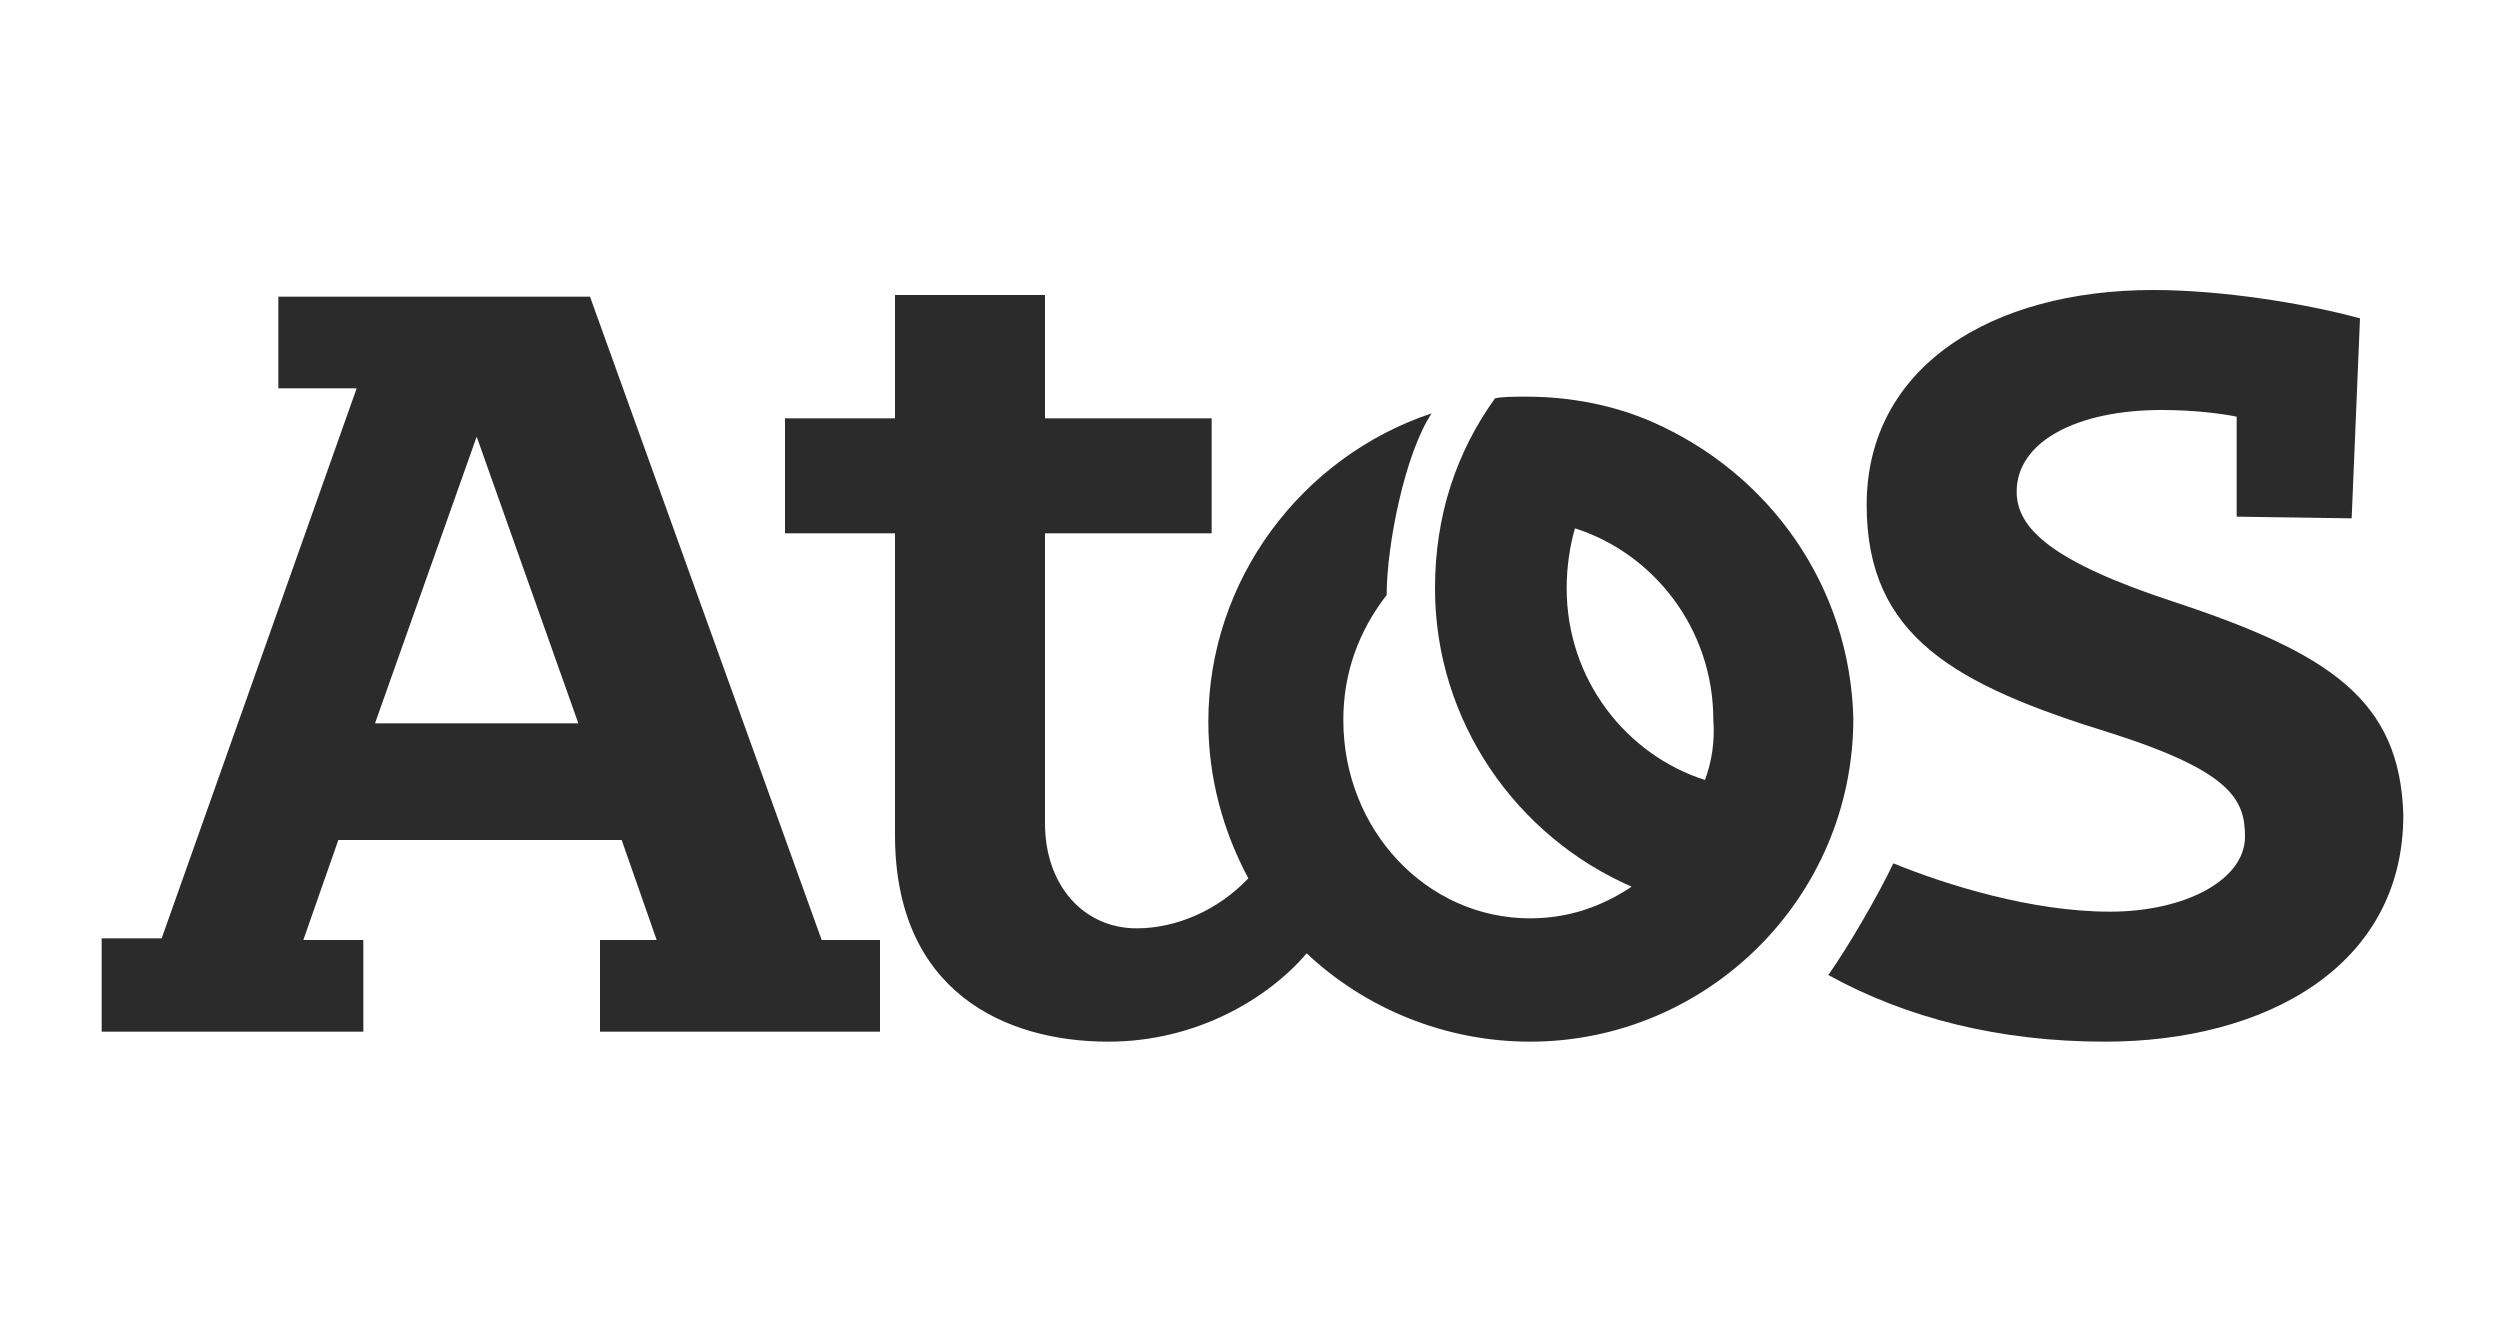
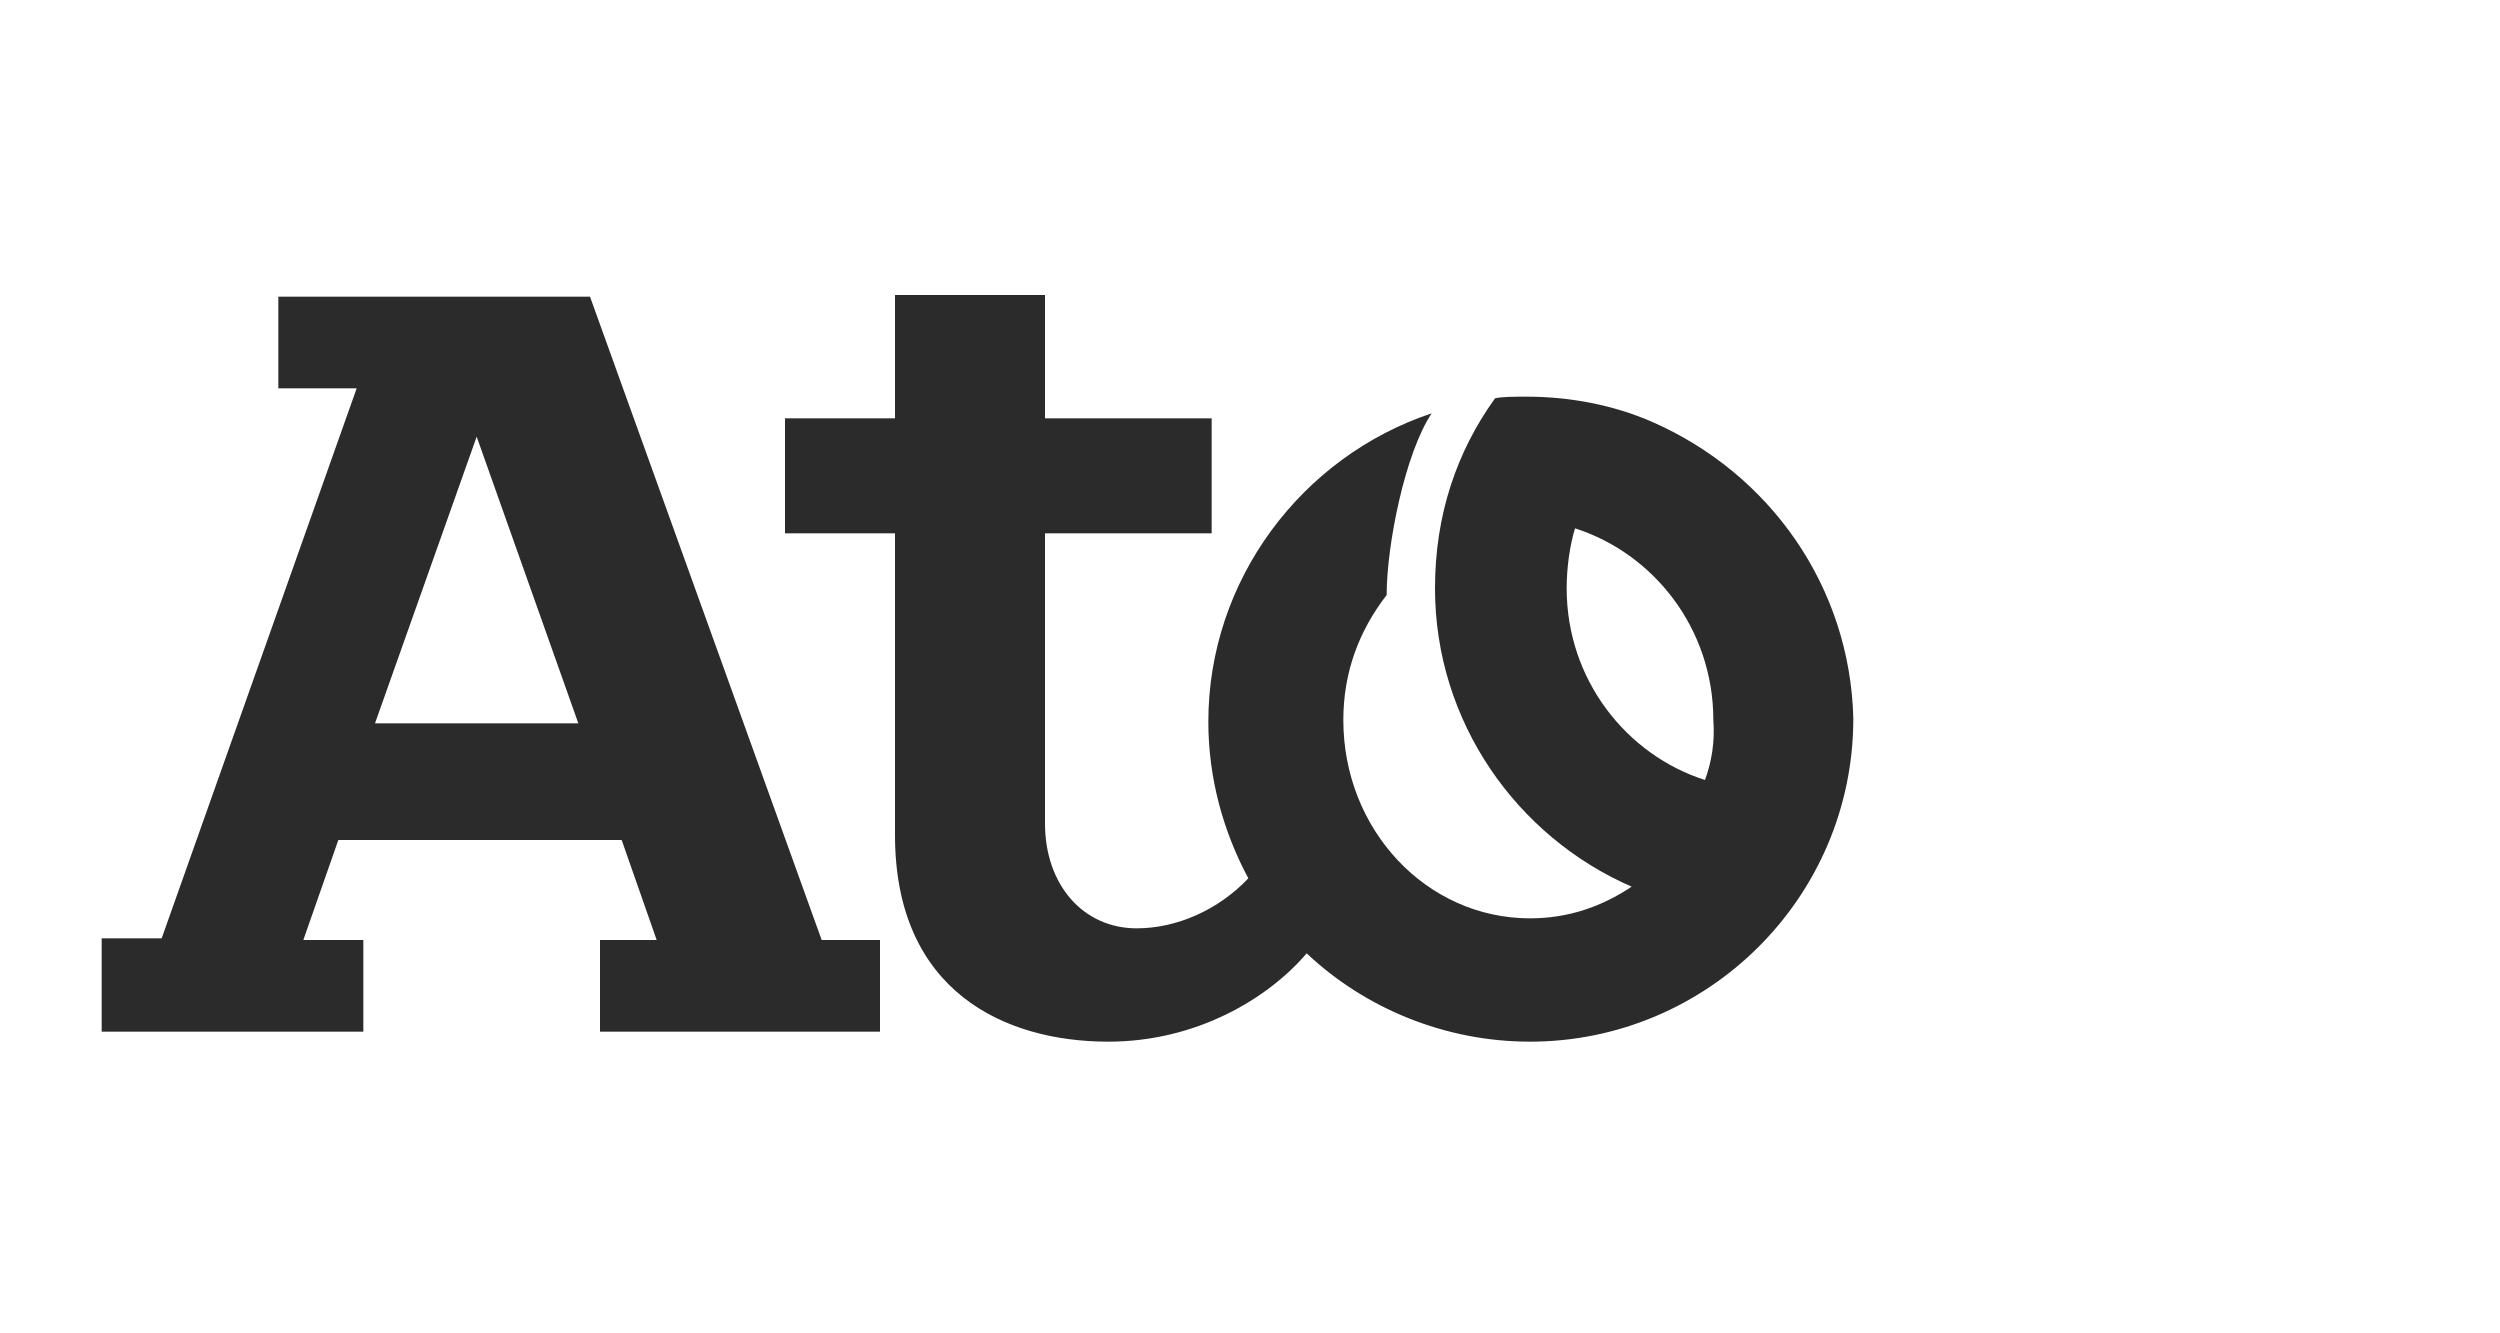
<svg xmlns="http://www.w3.org/2000/svg" version="1.1" id="solution_x5F_logo_x5F_atos" x="0px" y="0px" viewBox="0 0 150 80" style="enable-background:new 0 0 150 80;" xml:space="preserve">
  <g>
    <g>
      <g>
        <g>
-           <path style="fill:#2B2B2B;" d="M130.4,36.1c-7.3-2.4-9.4-4.4-9.4-6.6c0-3,3.6-4.9,8.7-4.9c1.9,0,3.5,0.2,4.5,0.4v6l6.9,0.1 l0.5-12c-3.3-0.9-8.3-1.7-12.4-1.7c-9.7,0-17.2,4.6-17.2,12.9c0,7.9,5.3,10.8,14.7,13.7c7.2,2.3,8,4,8,6.2 c0,2.6-3.6,4.5-8.1,4.5c-4.7,0-9.8-1.6-13-2.9c-0.9,1.9-2.7,5-3.9,6.7c4.7,2.6,10.3,4,16.6,4c9.6,0,17.9-4.5,17.9-13.6 C144,42,139.8,39.2,130.4,36.1" />
          <path style="fill:#2B2B2B;" d="M35.4,17.8H16.7v5.5h4.7l-11.7,33H6.1v5.6h15.7v-5.5h-3.6l2.1-6h17l2.1,6h-3.4v5.5h16.8v-5.5 h-3.5L35.4,17.8z M22.5,43.4l6.1-17.2l6.1,17.2H22.5z" />
          <path style="fill:#2B2B2B;" d="M99.1,25.3L99.1,25.3c-2.3-1-4.9-1.5-7.5-1.5c-0.7,0-1.5,0-1.9,0.1c-2.3,3.2-3.6,7-3.6,11.4 c0,8,4.9,14.9,11.8,17.9c-1.8,1.2-3.8,1.9-6.1,1.9c-6.2,0-11.2-5.3-11.2-11.9c0-2.8,0.9-5.3,2.6-7.5c0-3,1.1-8.5,2.7-10.9 c-7.8,2.6-13.4,10-13.4,18.5c0,3.4,0.9,6.6,2.4,9.4c-1.8,1.9-4.3,3-6.7,3c-3.2,0-5.5-2.6-5.5-6.3V32h10v-6.9h-10v-7.4h-9v7.4 h-6.6V32h6.6v18.1c0,9.4,6.6,12.4,12.8,12.4c5.3,0,9.6-2.6,11.9-5.3c3.5,3.3,8.3,5.3,13.4,5.3c10.6,0,19.4-8.6,19.4-19.4 C111,35.2,106.2,28.4,99.1,25.3 M102.3,46.8c-4.7-1.5-8.3-6-8.3-11.5c0-1.3,0.2-2.6,0.5-3.6c4.7,1.5,8.3,6,8.3,11.5 C102.9,44.5,102.7,45.7,102.3,46.8" />
        </g>
      </g>
    </g>
  </g>
</svg>